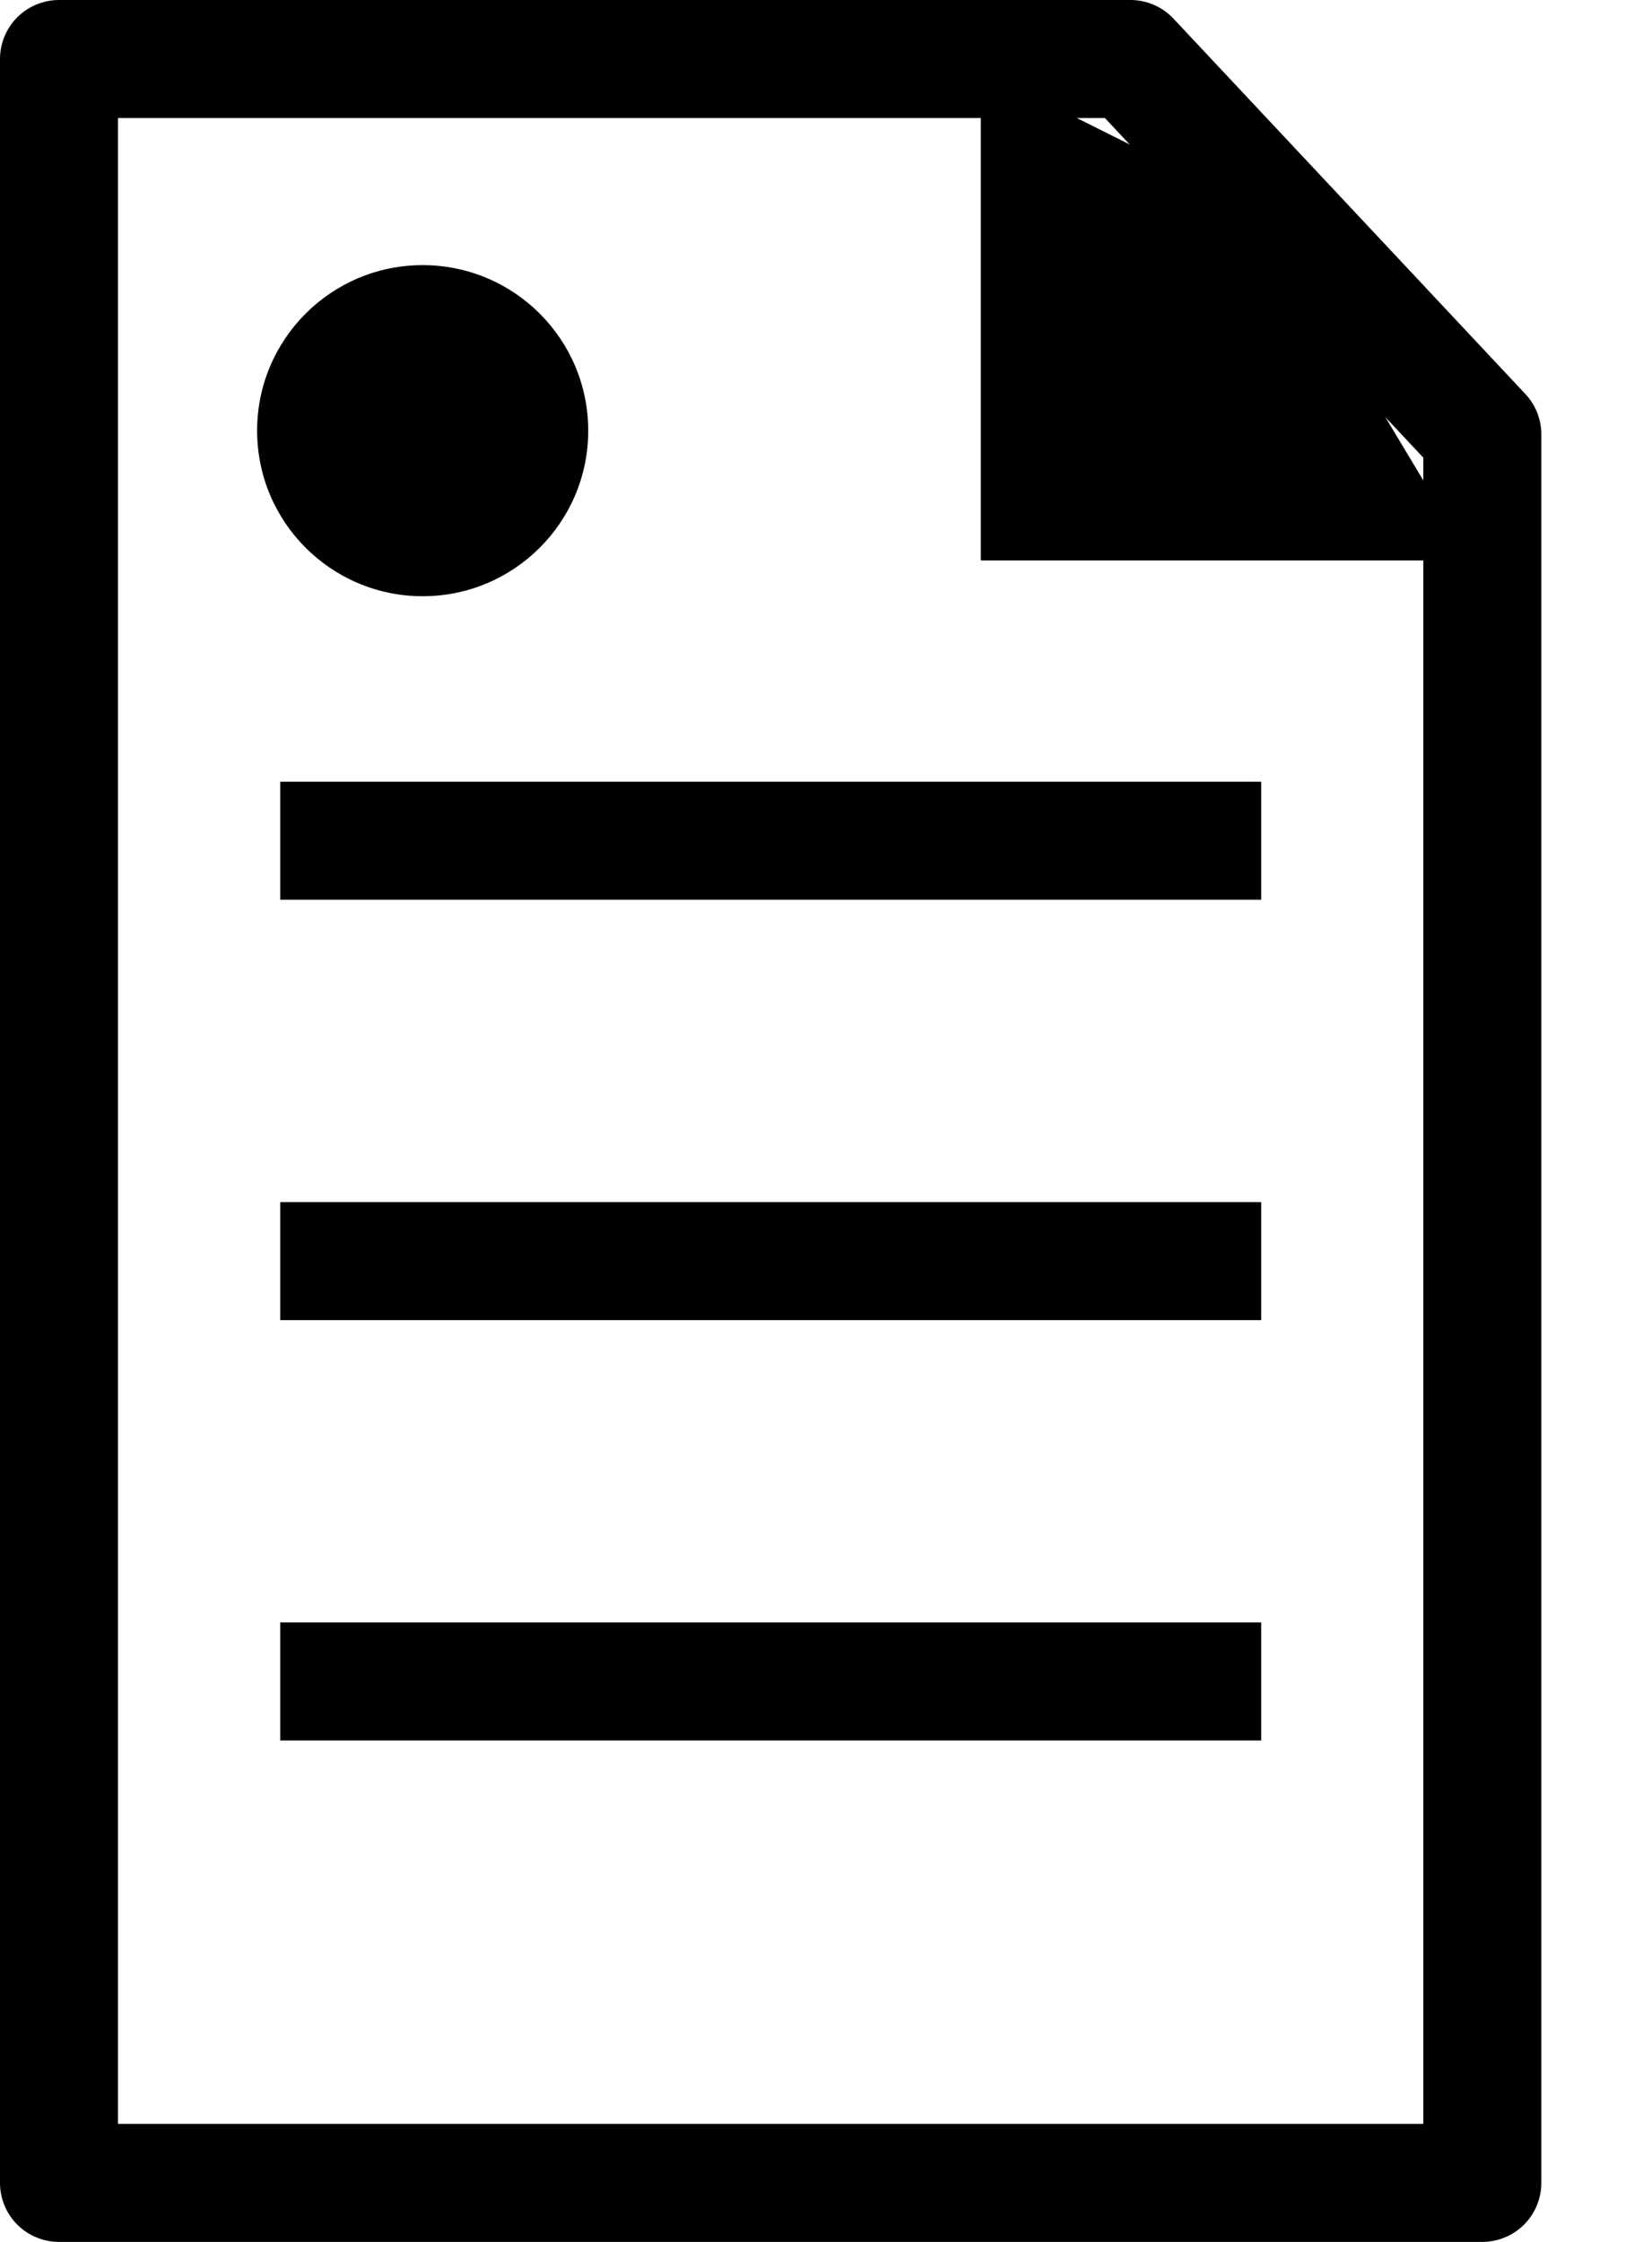
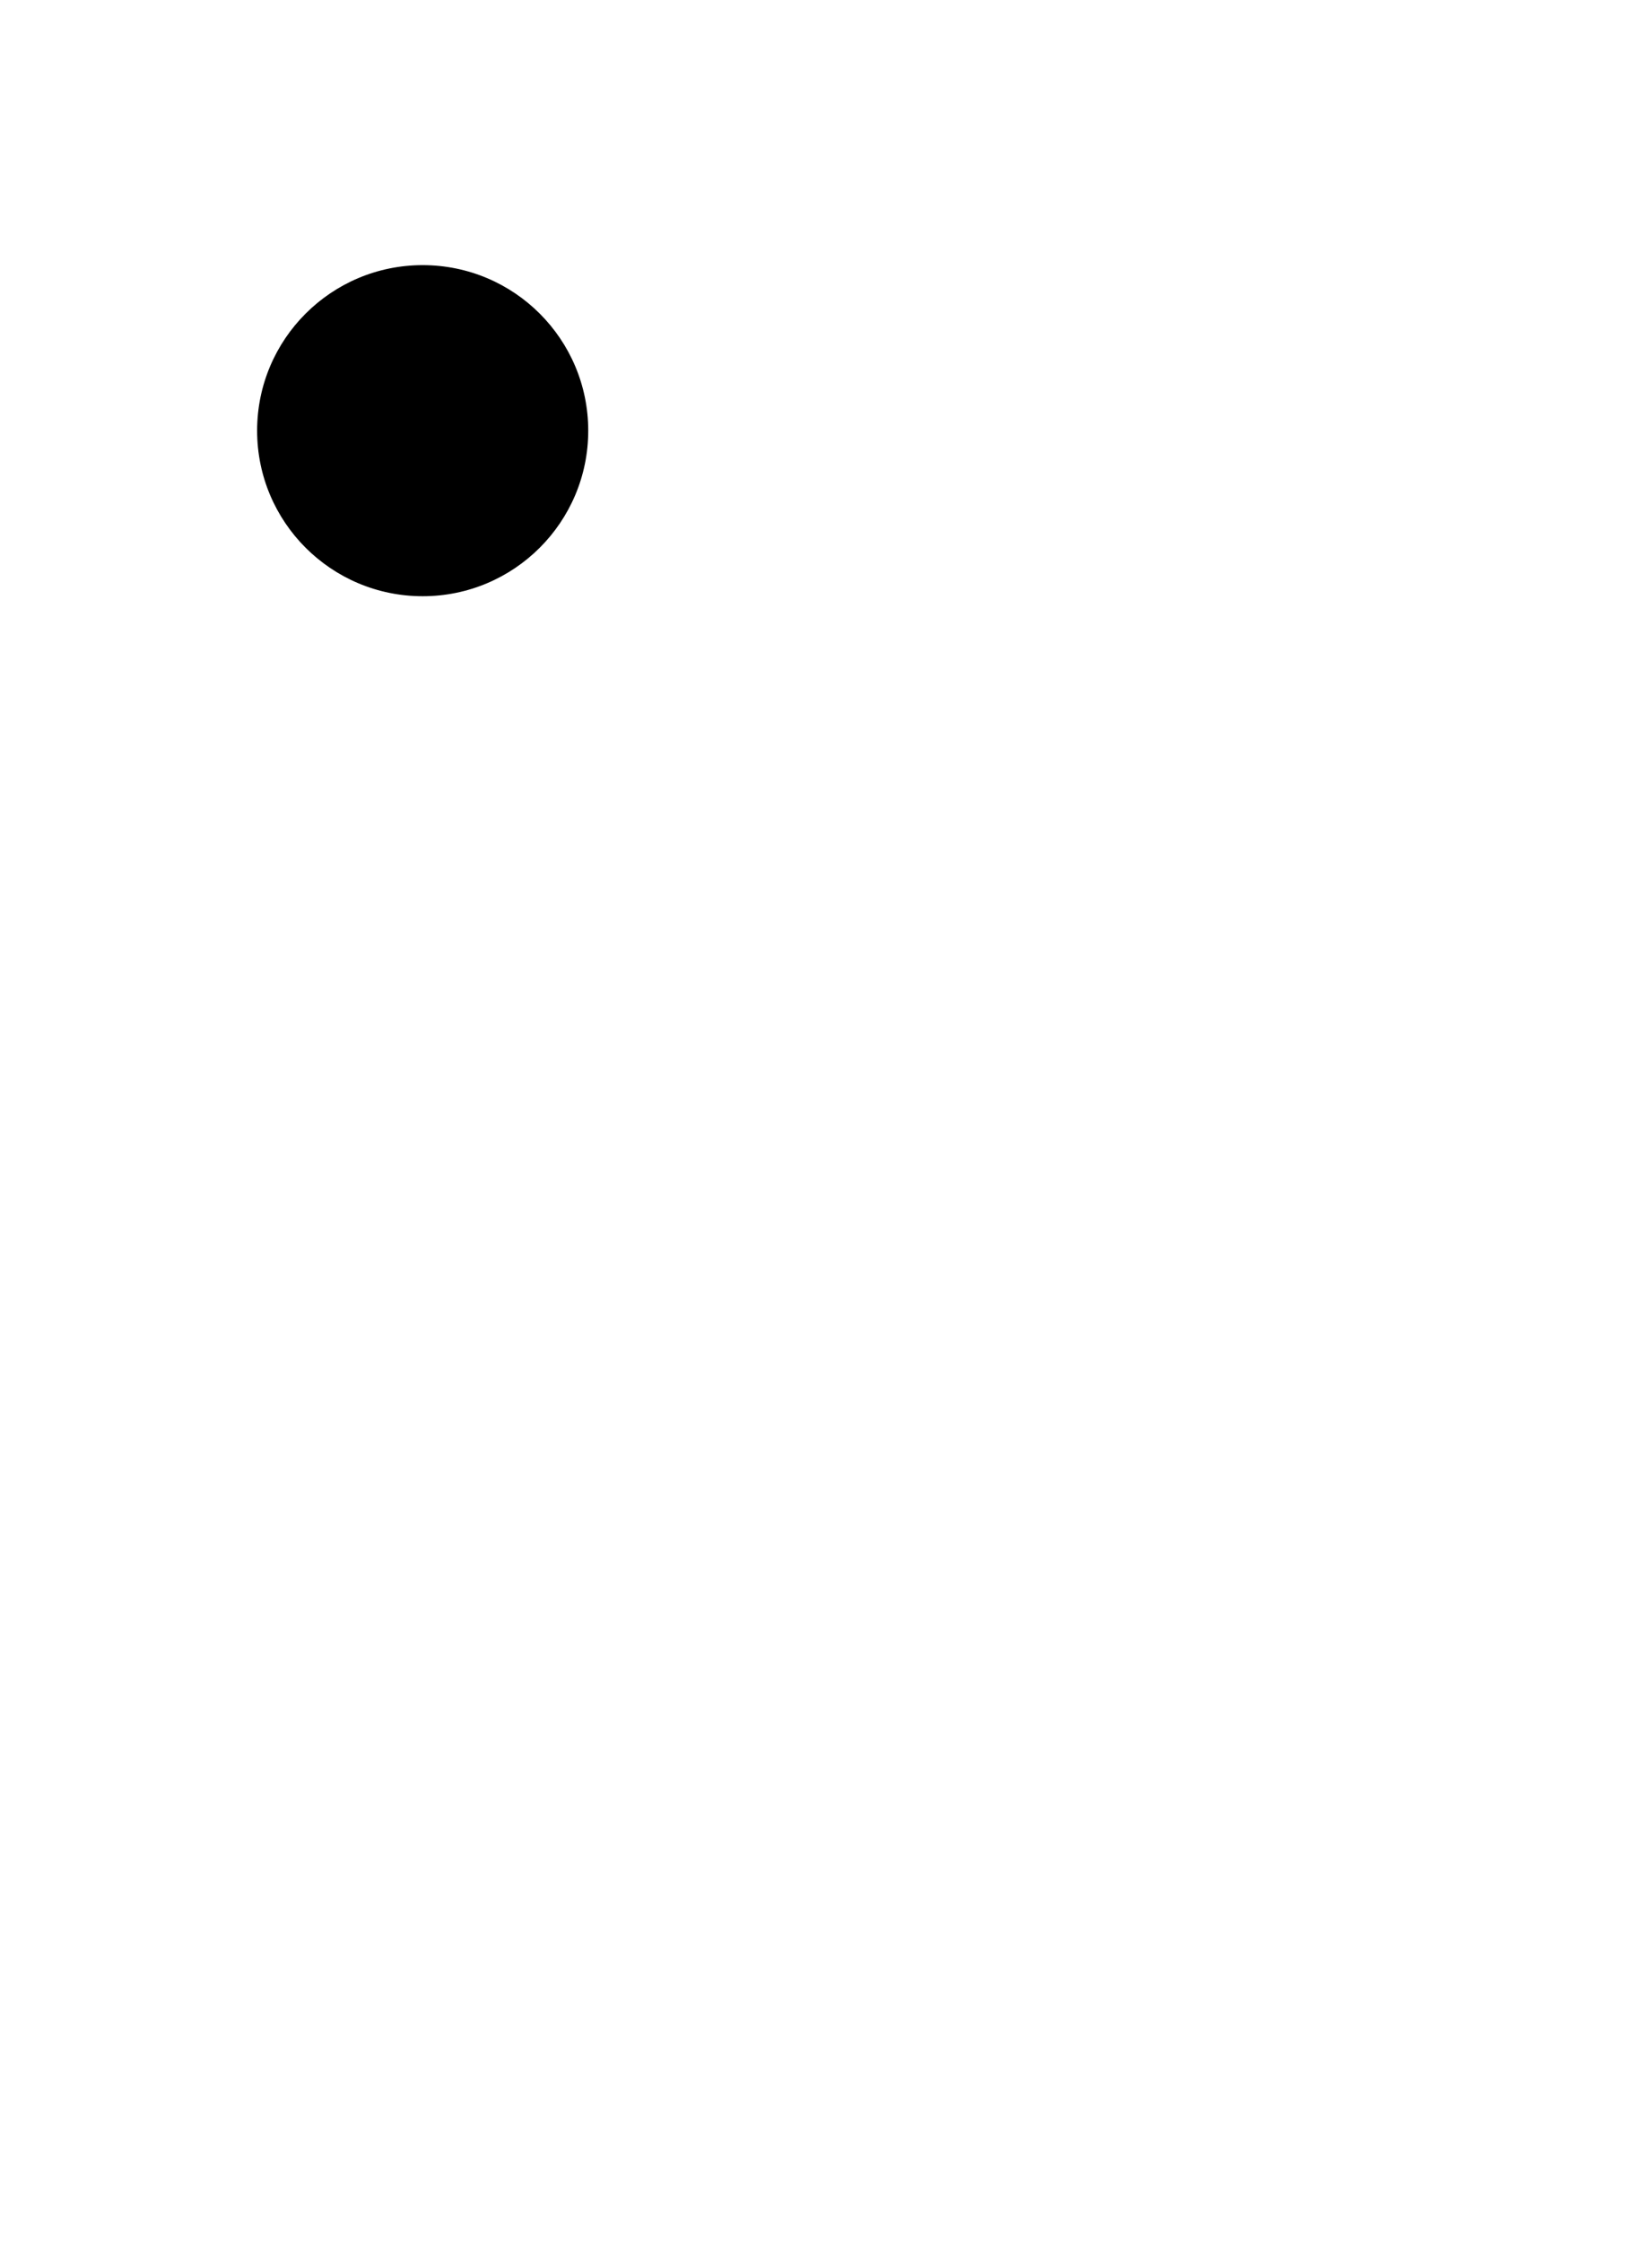
<svg xmlns="http://www.w3.org/2000/svg" width="14" height="19" viewBox="0 0 14 19" fill="none">
-   <path d="M12.562 3.681V18.5H0.5V0.5H9.58L12.562 3.681Z" stroke="black" stroke-linejoin="round" />
-   <path d="M2.375 7.125H10.688" stroke="black" stroke-linejoin="round" />
-   <path d="M2.375 10.688H10.688" stroke="black" stroke-linejoin="round" />
-   <path d="M2.375 14.25H10.688" stroke="black" stroke-linejoin="round" />
  <circle cx="3.582" cy="3.65" r="1.403" fill="black" />
-   <path d="M8.312 0.594L10.688 1.781L12.469 4.75H8.312V0.594Z" fill="black" />
</svg>